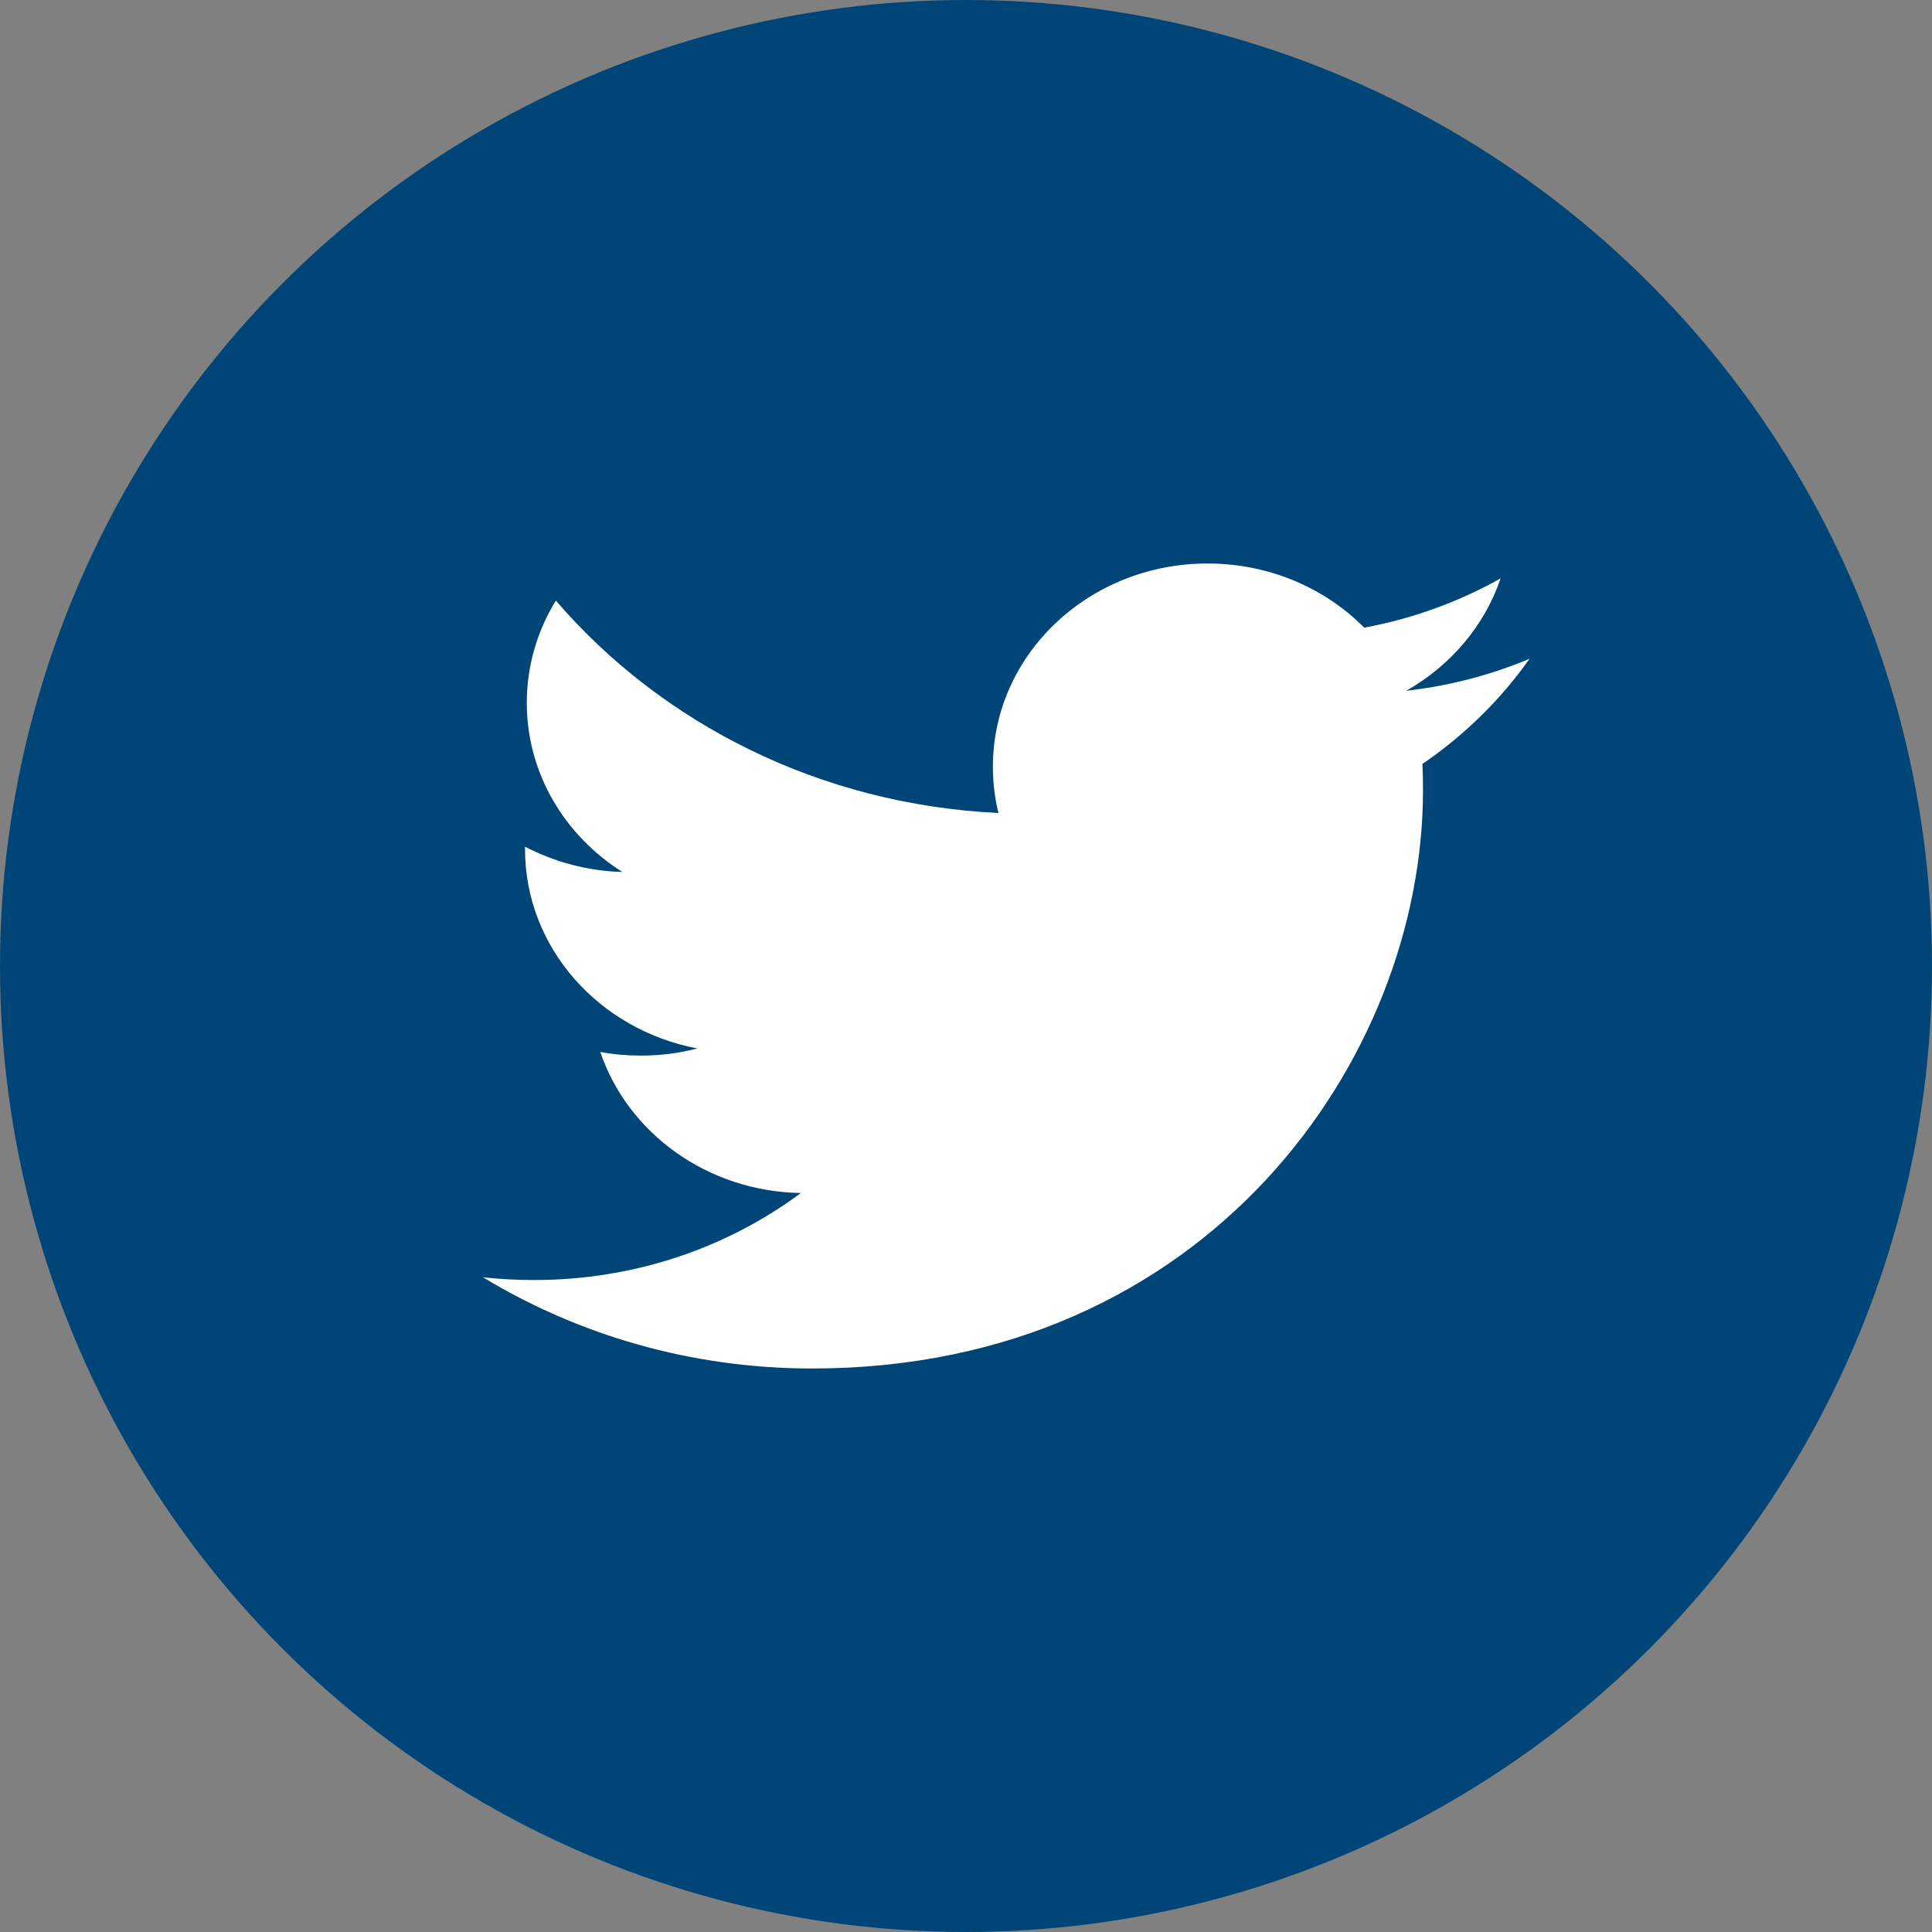
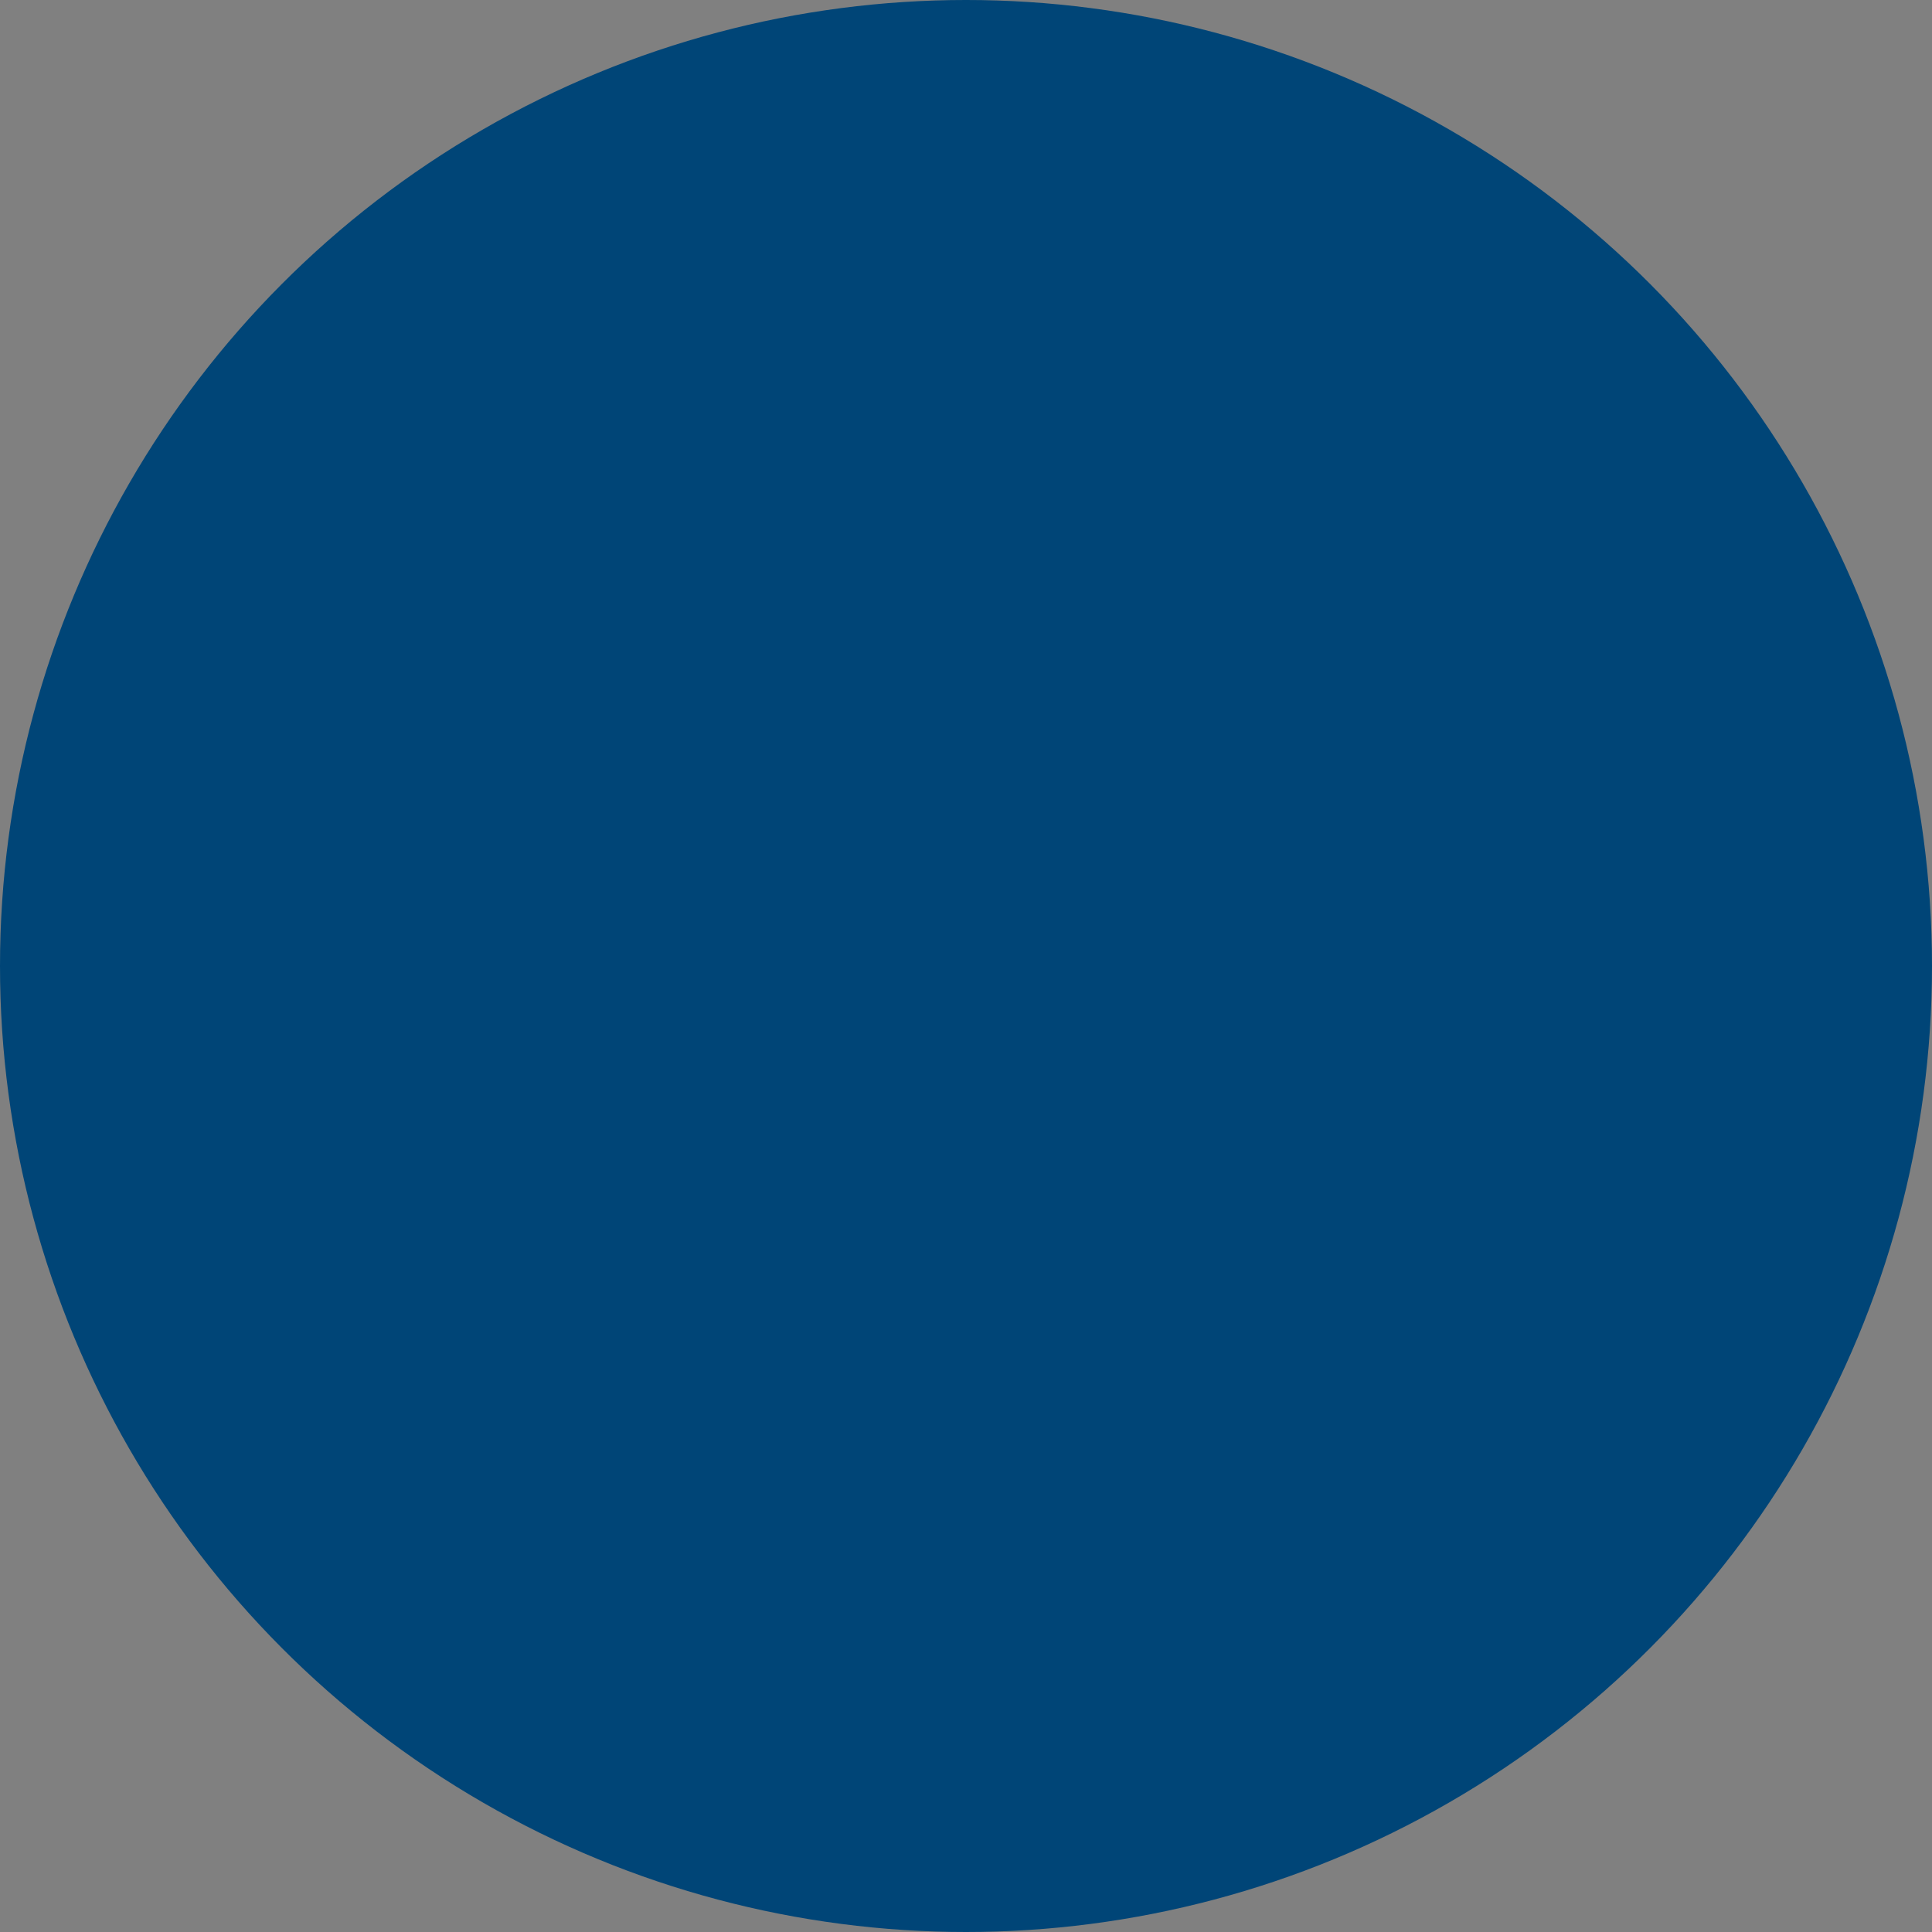
<svg xmlns="http://www.w3.org/2000/svg" width="24" height="24" viewBox="0 0 24 24" fill="none">
  <rect x="0" y="0" width="24" height="24" fill="#808080" stroke="none" />
  <circle cx="12" cy="12" r="12" fill="#004577" />
-   <path fill-rule="evenodd" clip-rule="evenodd" d="M18.641 7.185C18.126 7.474 17.556 7.684 16.947 7.797C16.461 7.306 15.768 7 15 7C13.528 7 12.334 8.13 12.334 9.524C12.334 9.722 12.357 9.914 12.403 10.099C10.186 9.994 8.221 8.99 6.905 7.461C6.675 7.835 6.544 8.269 6.544 8.731C6.544 9.607 7.015 10.38 7.731 10.832C7.294 10.82 6.882 10.705 6.522 10.518V10.548C6.522 11.772 7.441 12.793 8.662 13.024C8.439 13.083 8.203 13.113 7.959 13.113C7.788 13.113 7.62 13.098 7.457 13.068C7.797 14.071 8.781 14.801 9.949 14.82C9.036 15.498 7.885 15.901 6.636 15.901C6.421 15.901 6.208 15.89 6 15.867C7.18 16.582 8.583 17 10.088 17C14.995 17 17.677 13.154 17.677 9.818C17.677 9.708 17.675 9.598 17.67 9.49C18.191 9.134 18.644 8.69 19 8.184C18.522 8.384 18.008 8.52 17.469 8.581C18.019 8.269 18.442 7.774 18.641 7.185Z" fill="white" />
</svg>